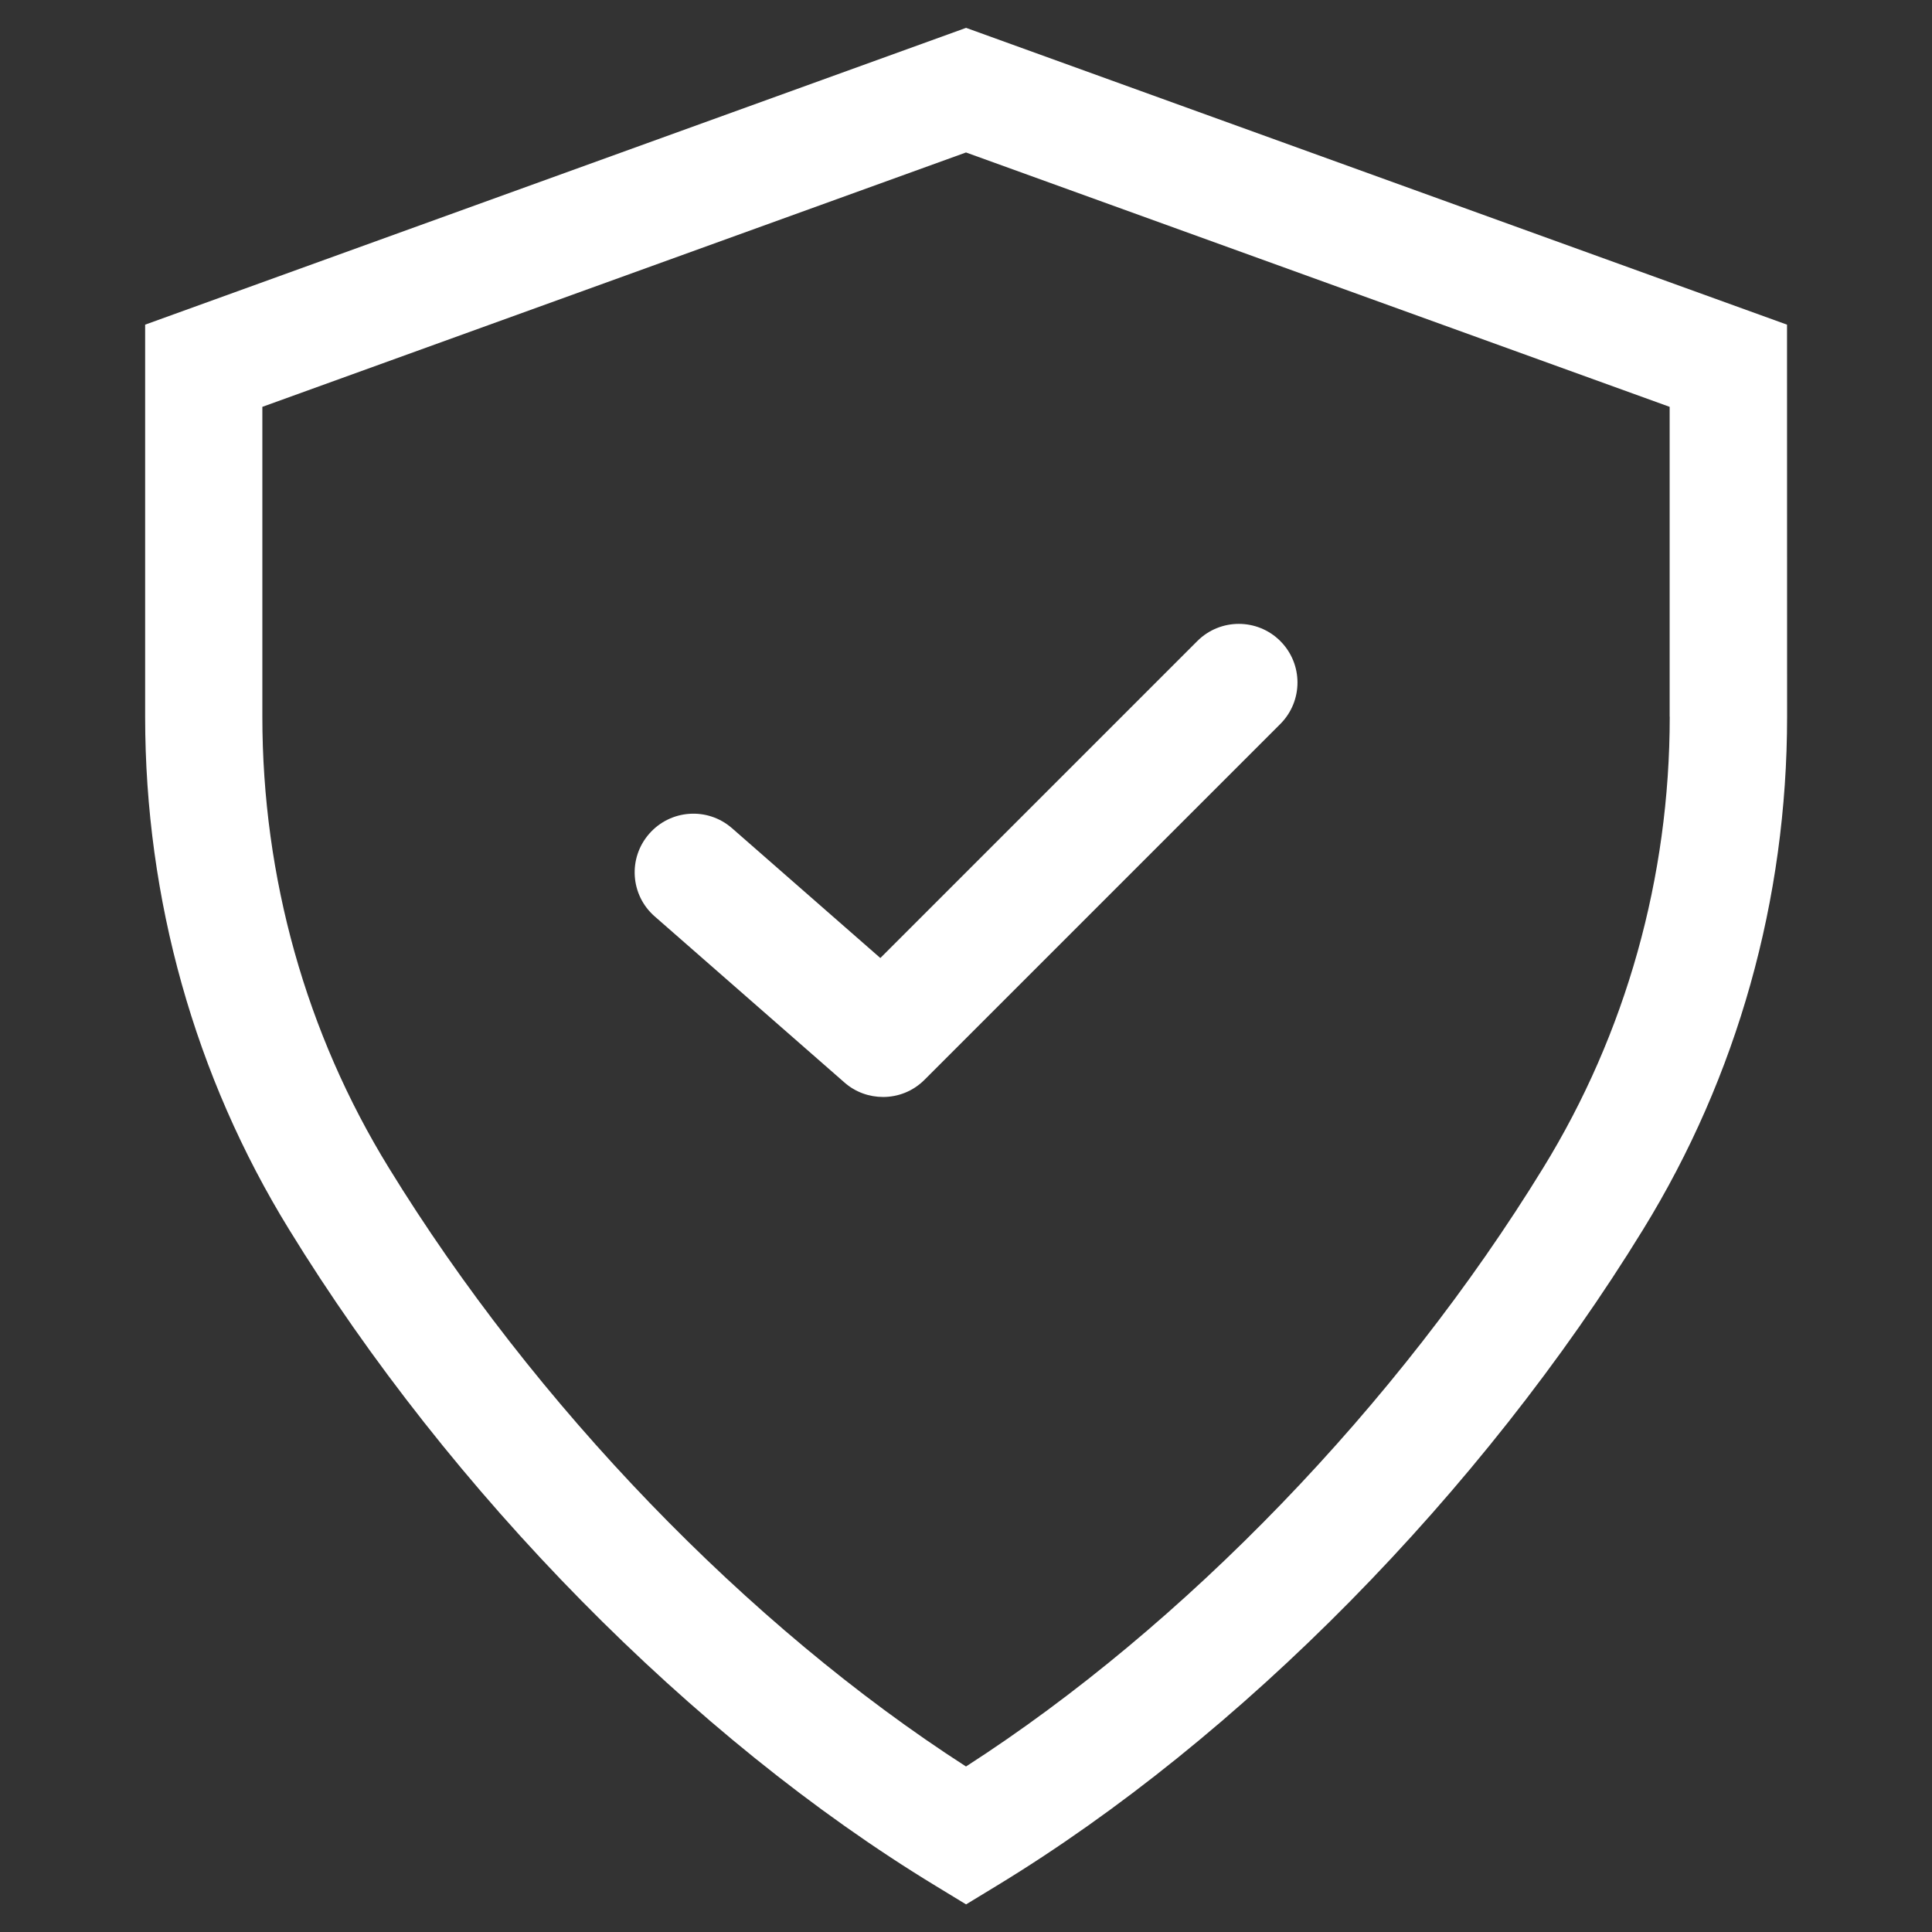
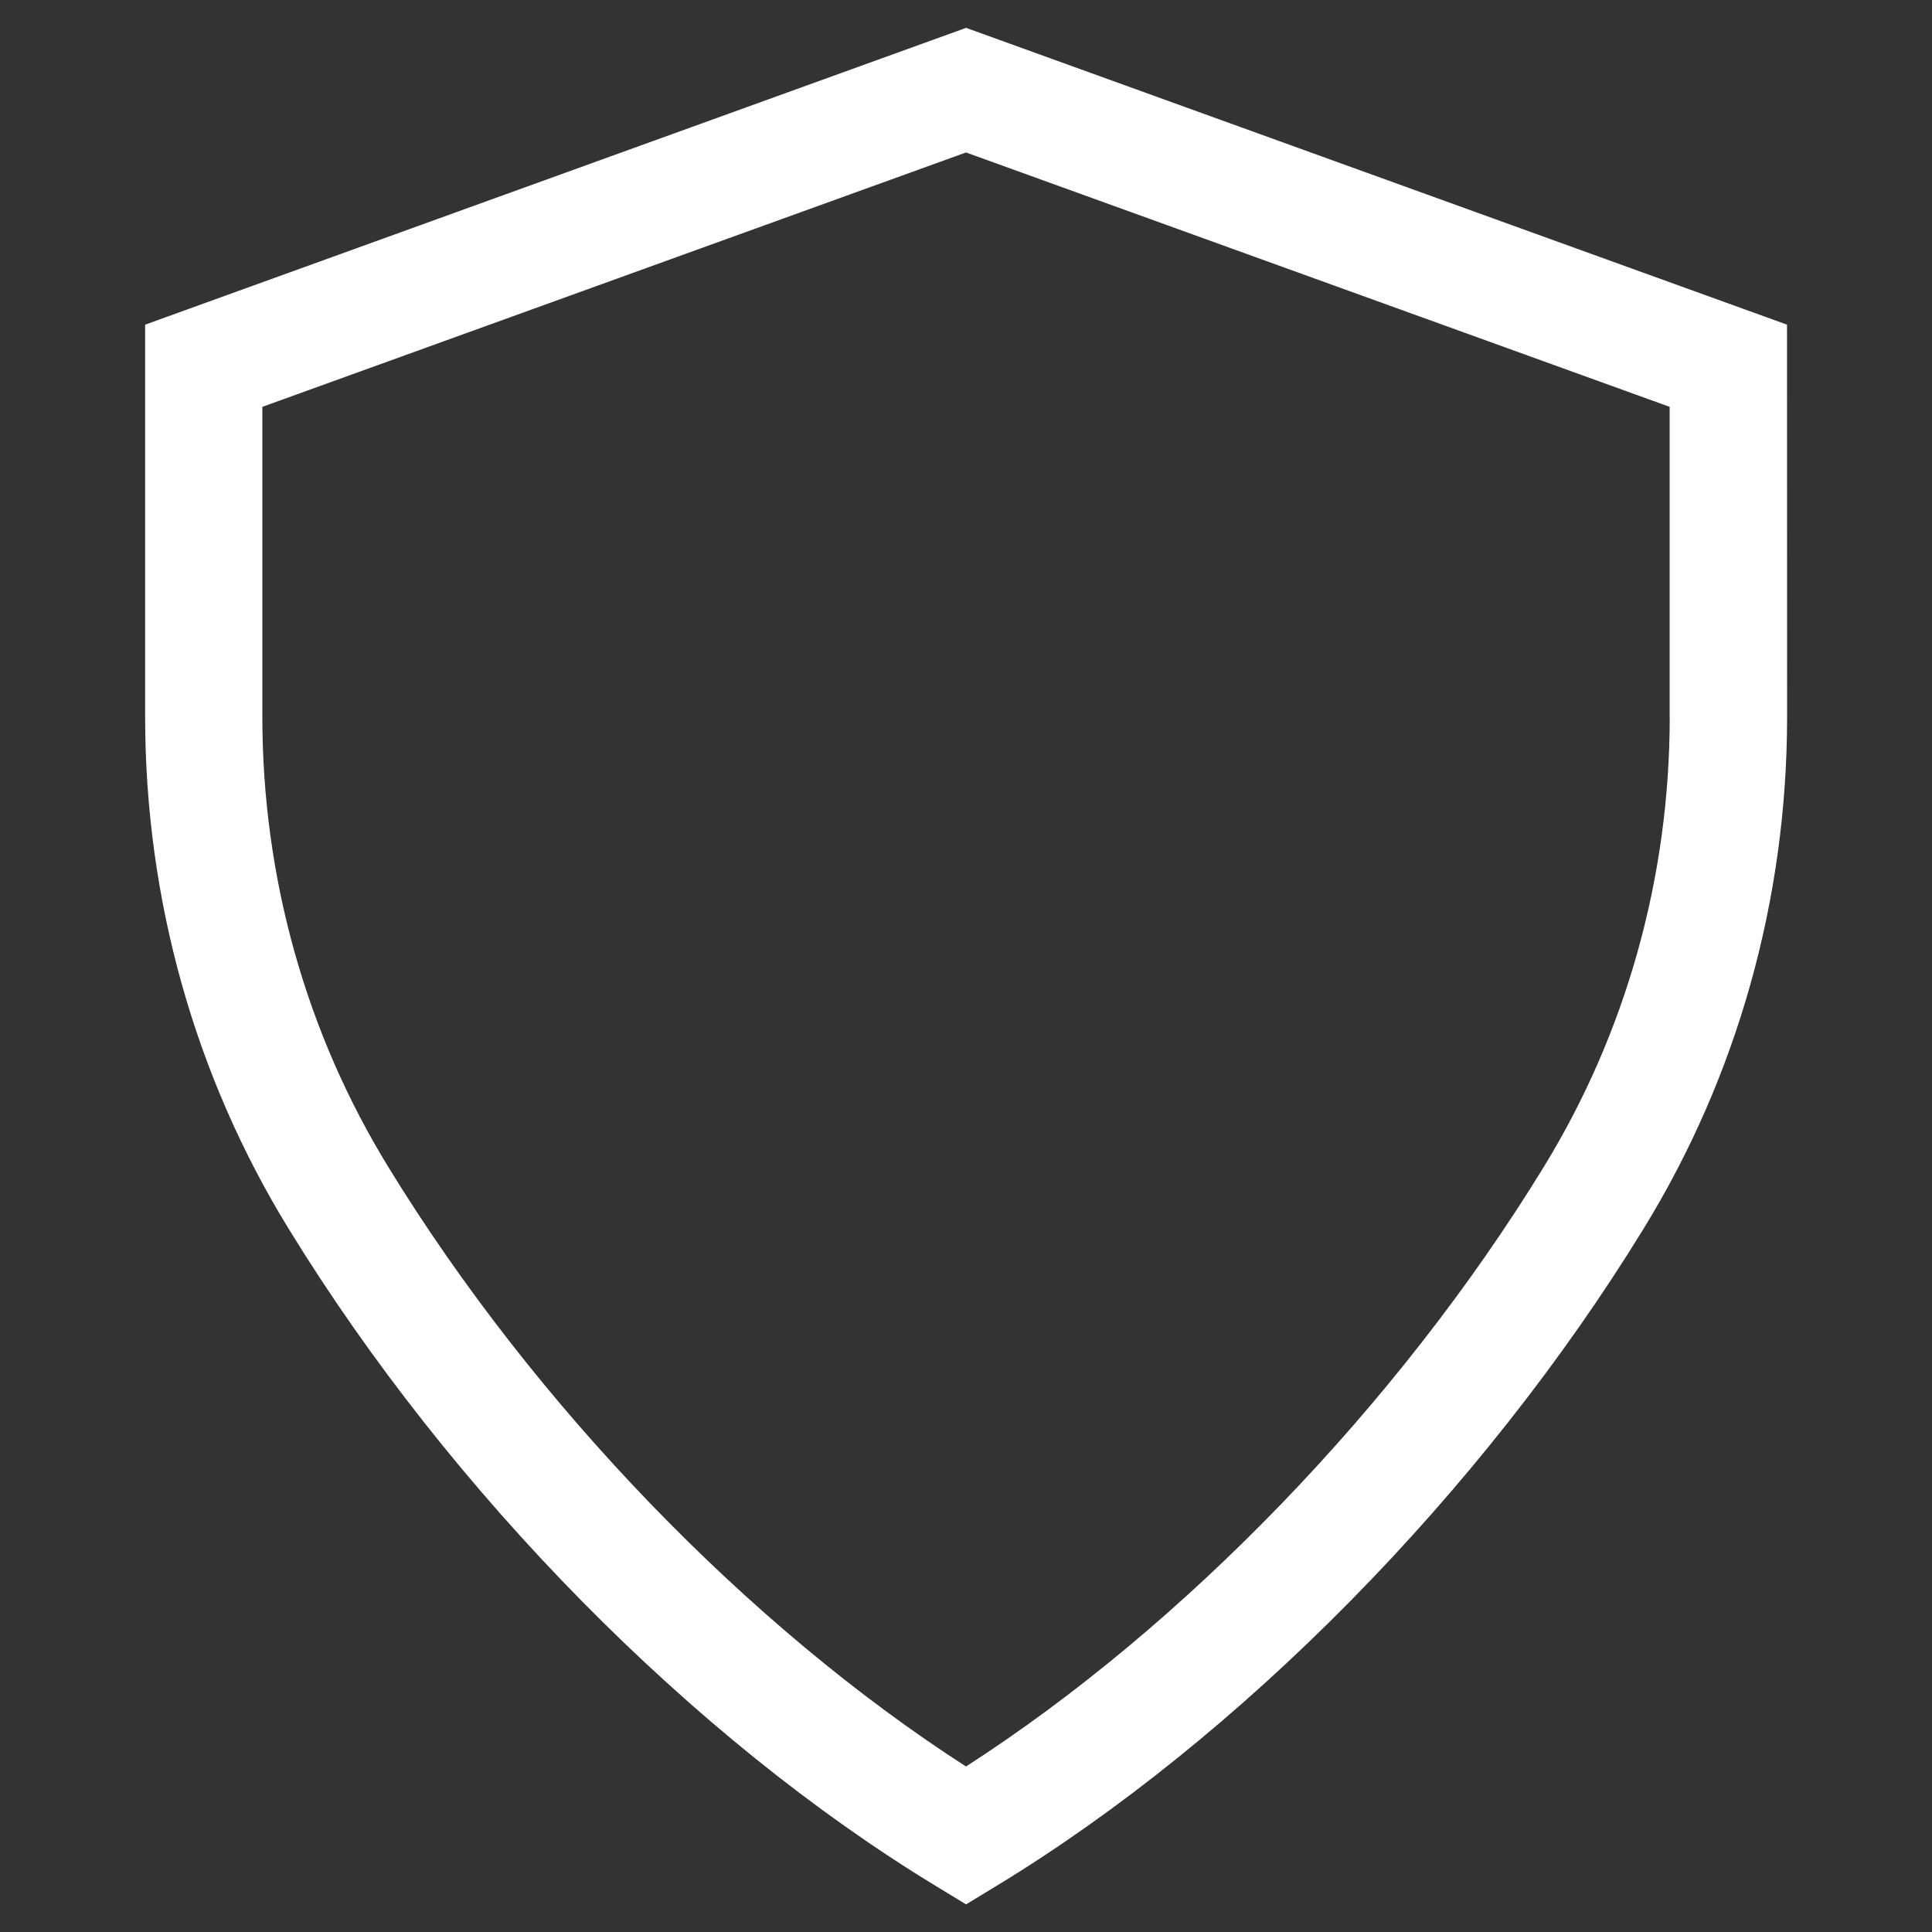
<svg xmlns="http://www.w3.org/2000/svg" width="24" height="24" viewBox="0 0 24 24" fill="none">
  <rect x="0" y="0" width="24" height="24" fill="#333333" stroke="none" />
  <path d="M12.001 0.346L1.803 4.033V8.904C1.803 11.17 2.421 13.372 3.59 15.271C5.596 18.541 8.599 21.59 11.623 23.427L12.001 23.657L12.379 23.427C15.403 21.59 18.405 18.541 20.412 15.272C21.582 13.372 22.2 11.17 22.2 8.904L22.199 4.033L12.001 0.346ZM20.742 8.903C20.742 10.899 20.198 12.837 19.17 14.508C17.363 17.453 14.706 20.202 12 21.944C9.294 20.202 6.637 17.452 4.83 14.507C3.802 12.837 3.259 10.899 3.259 8.903V5.054L12 1.894L20.741 5.054V8.903H20.742Z" fill="#fff" />
-   <path d="M9.093 10.288C8.79 10.023 8.33 10.054 8.065 10.357C7.799 10.66 7.83 11.12 8.133 11.384L10.49 13.447C10.627 13.568 10.799 13.627 10.97 13.627C11.157 13.627 11.343 13.556 11.485 13.413L15.904 8.994C16.189 8.709 16.189 8.248 15.904 7.963C15.62 7.679 15.158 7.679 14.874 7.963L10.936 11.901L9.092 10.287L9.093 10.288Z" fill="#fff" />
</svg>